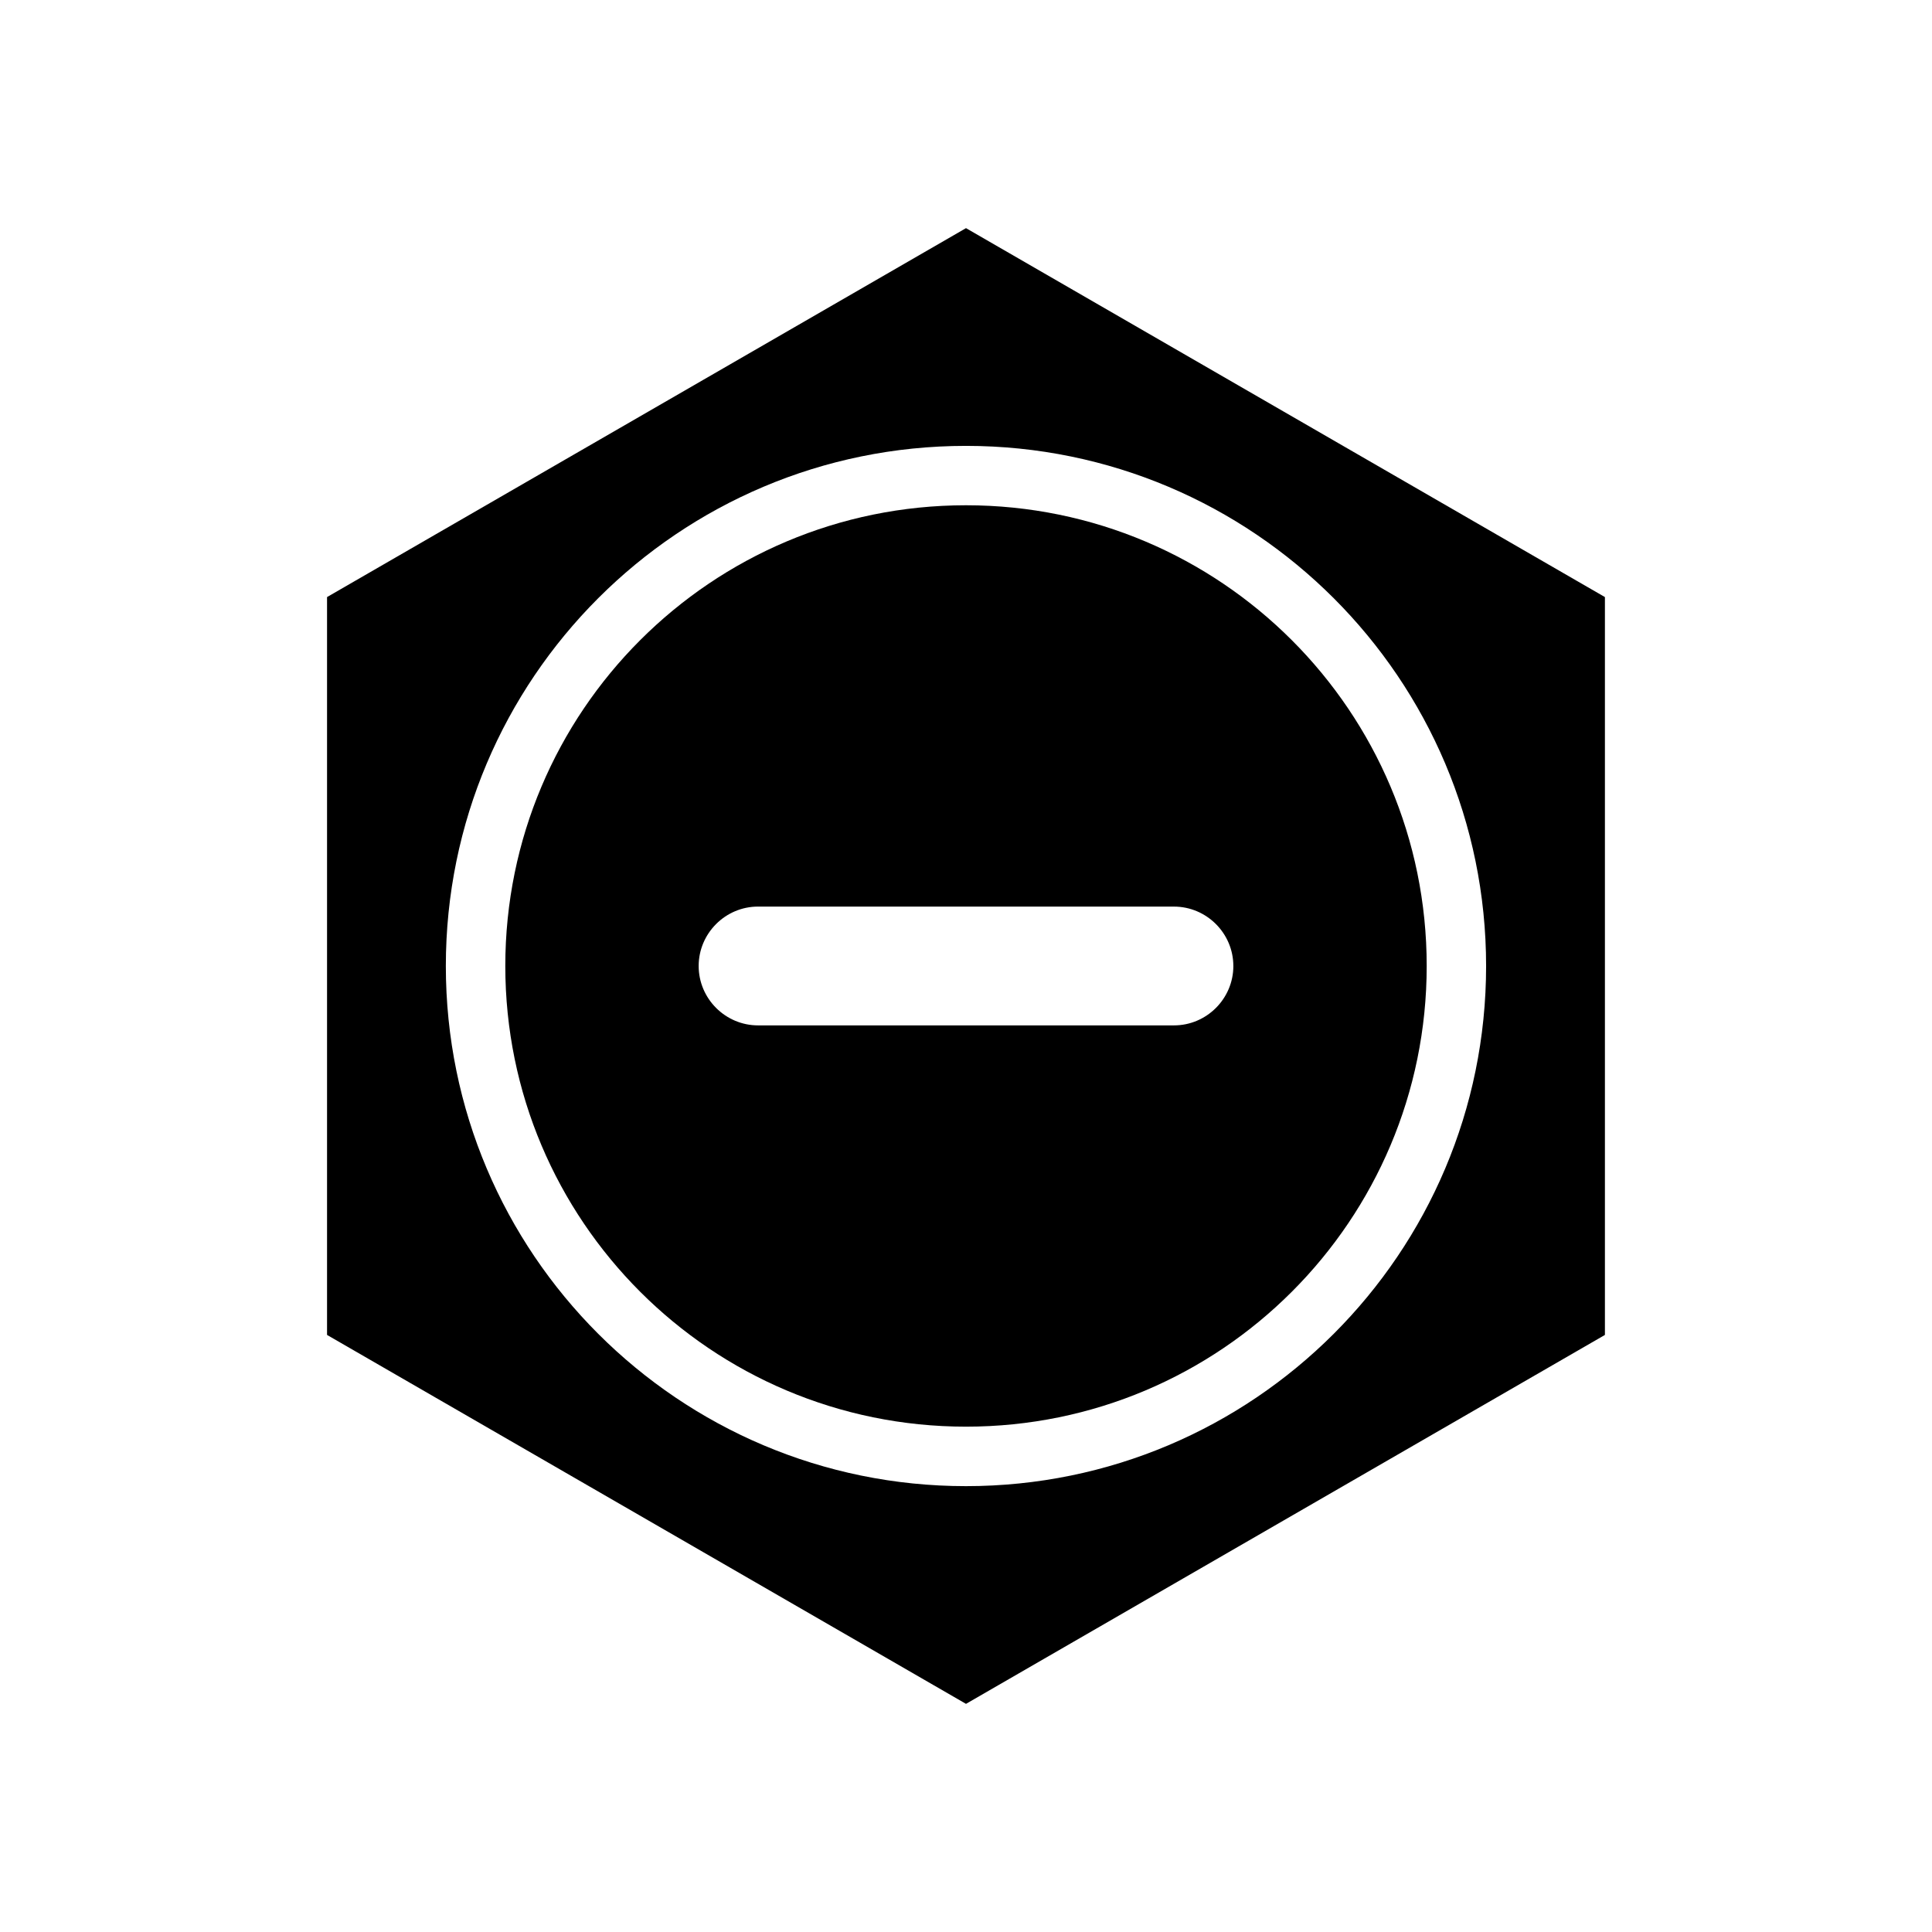
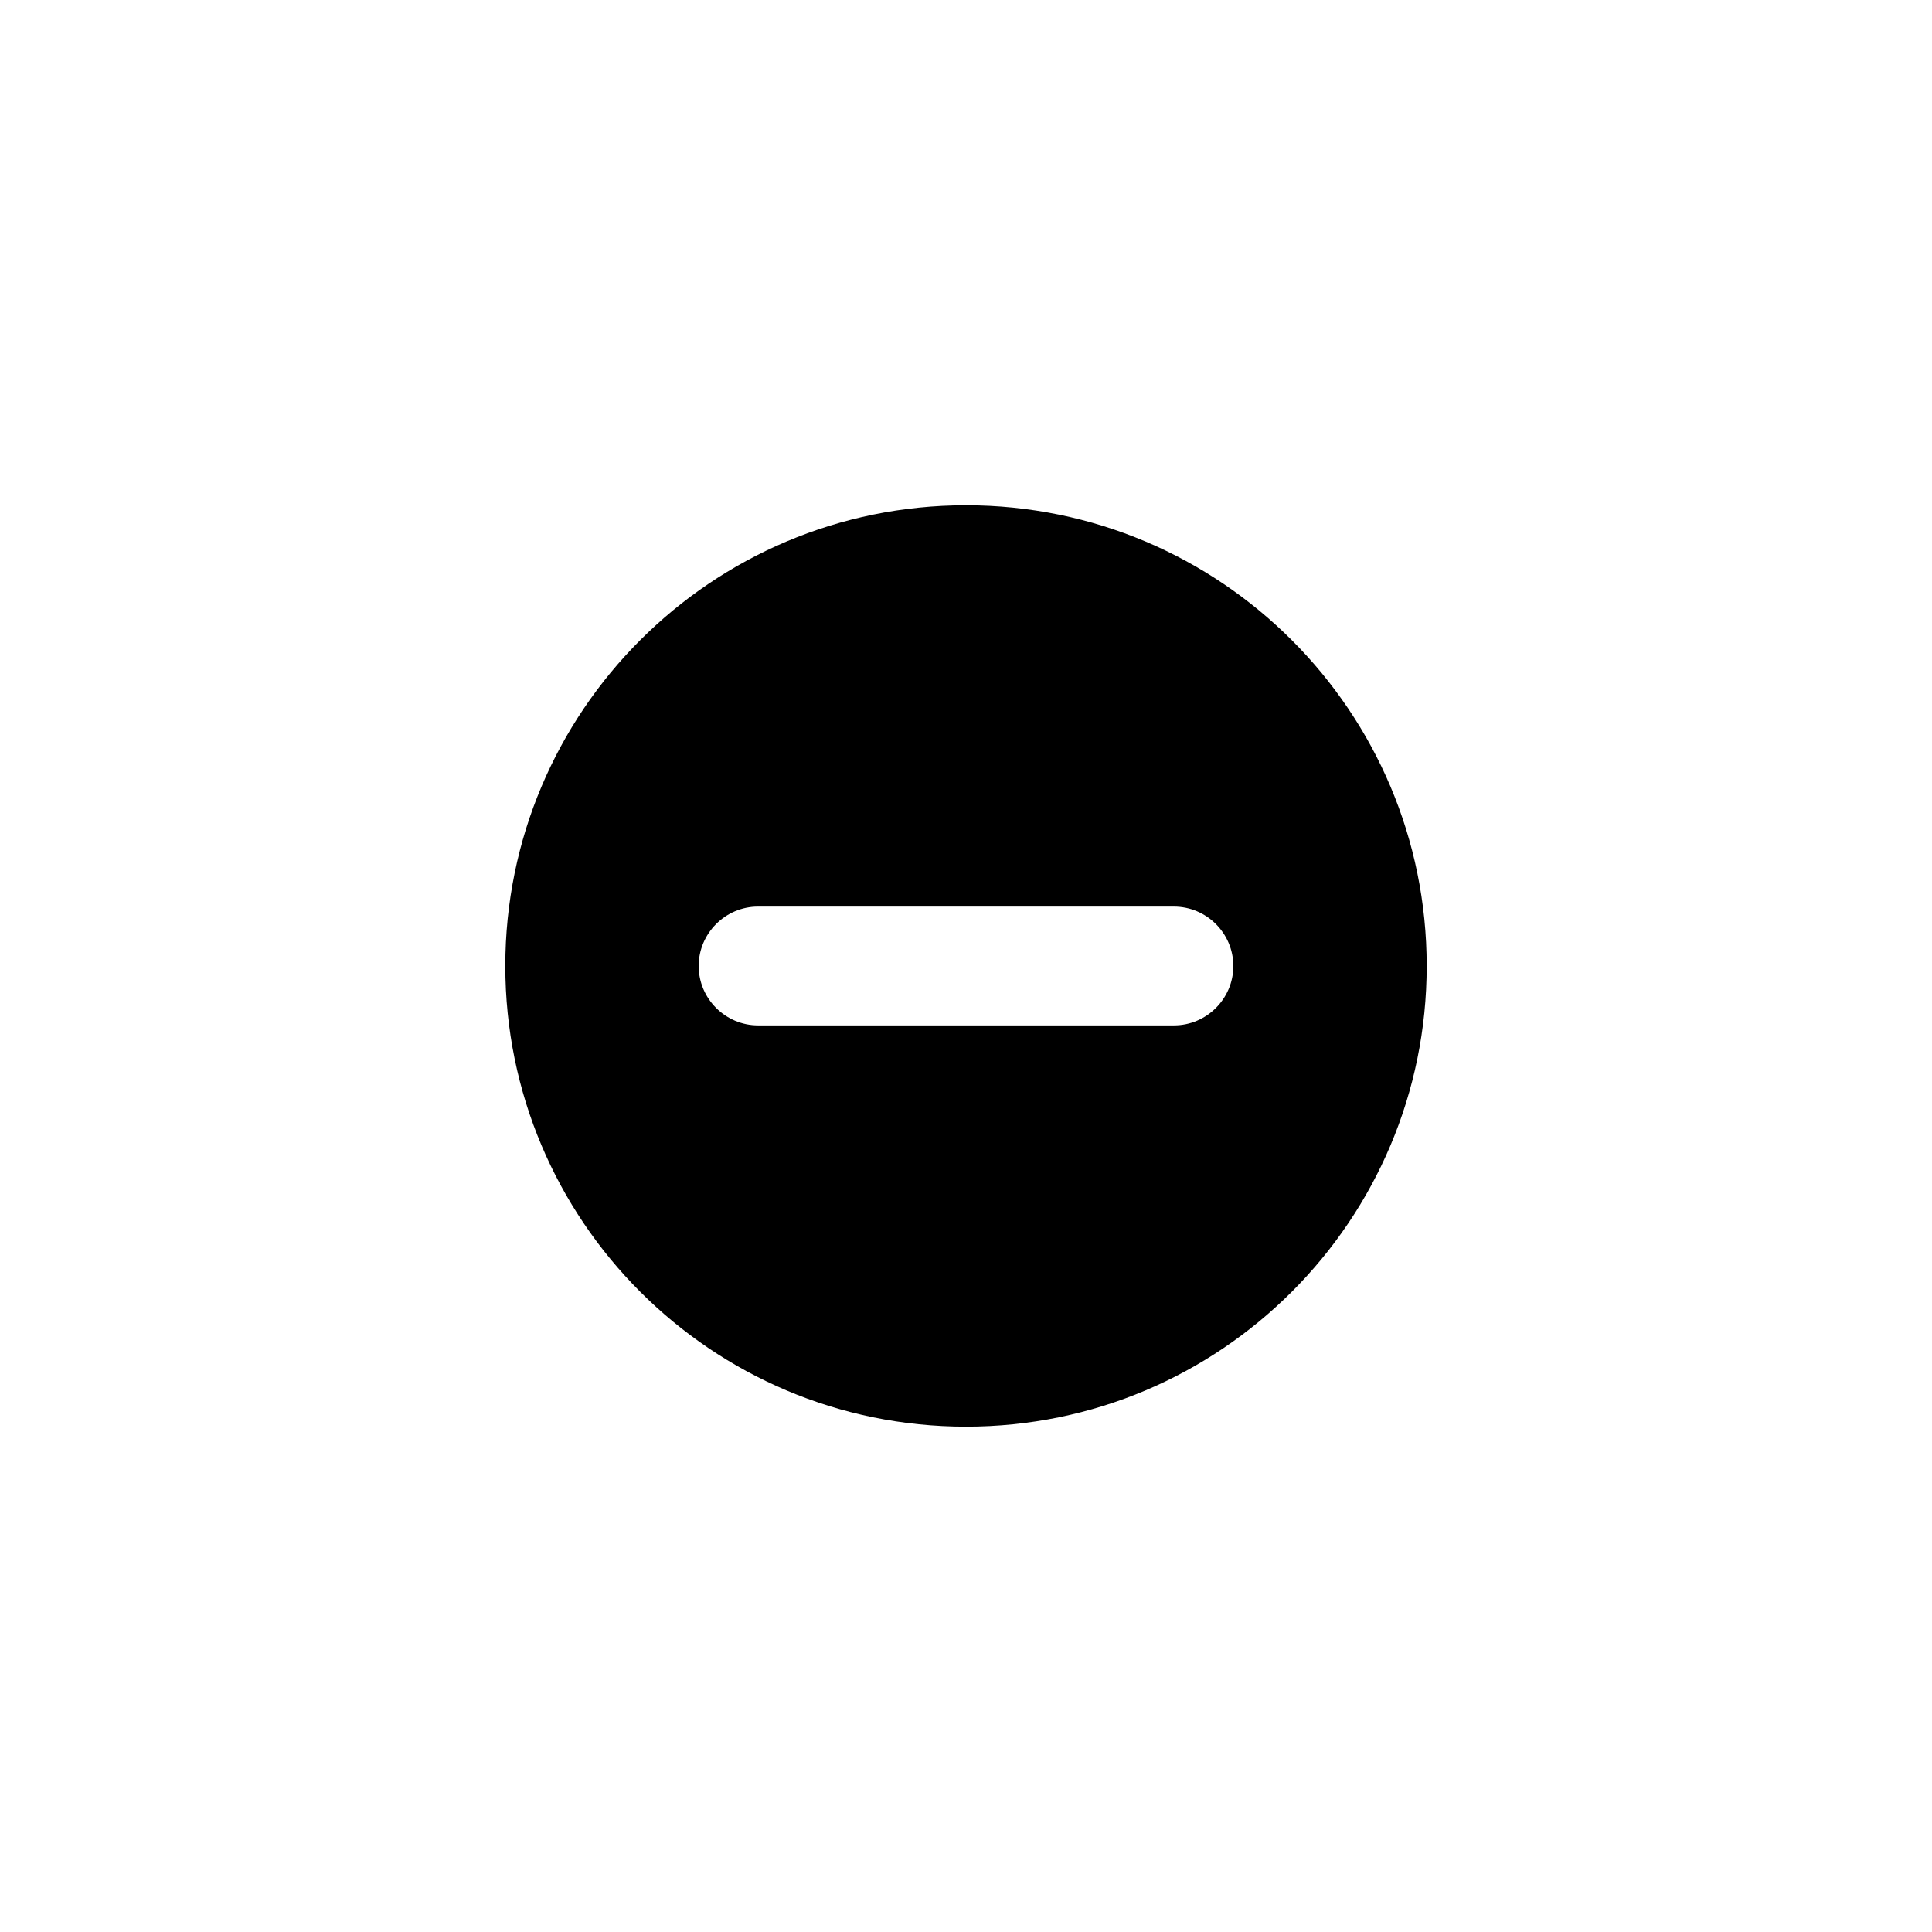
<svg xmlns="http://www.w3.org/2000/svg" fill="#000000" width="800px" height="800px" version="1.1" viewBox="144 144 512 512">
  <g>
    <path d="m400 277.9c67.465 0 122.09 54.633 122.09 122.09 0 67.465-54.625 122.09-122.09 122.09-67.465 0-122.09-54.625-122.09-122.09-0.004-67.461 54.629-122.09 122.09-122.09zm70.848 122.1c0-8.66-7.086-15.742-15.742-15.742l-110.21-0.004c-8.66 0-15.742 7.086-15.742 15.742 0 8.66 7.086 15.742 15.742 15.742h110.21c8.66 0.004 15.746-7.082 15.746-15.738z" />
-     <path d="m569.32 302.23v195.54l-169.32 97.77-169.33-97.77v-195.54l169.33-97.77zm-31.488 97.773c0-76.121-61.715-137.84-137.84-137.84-76.121 0-137.84 61.715-137.84 137.84 0 76.121 61.715 137.84 137.84 137.84 76.121 0 137.84-61.715 137.84-137.84z" />
  </g>
</svg>